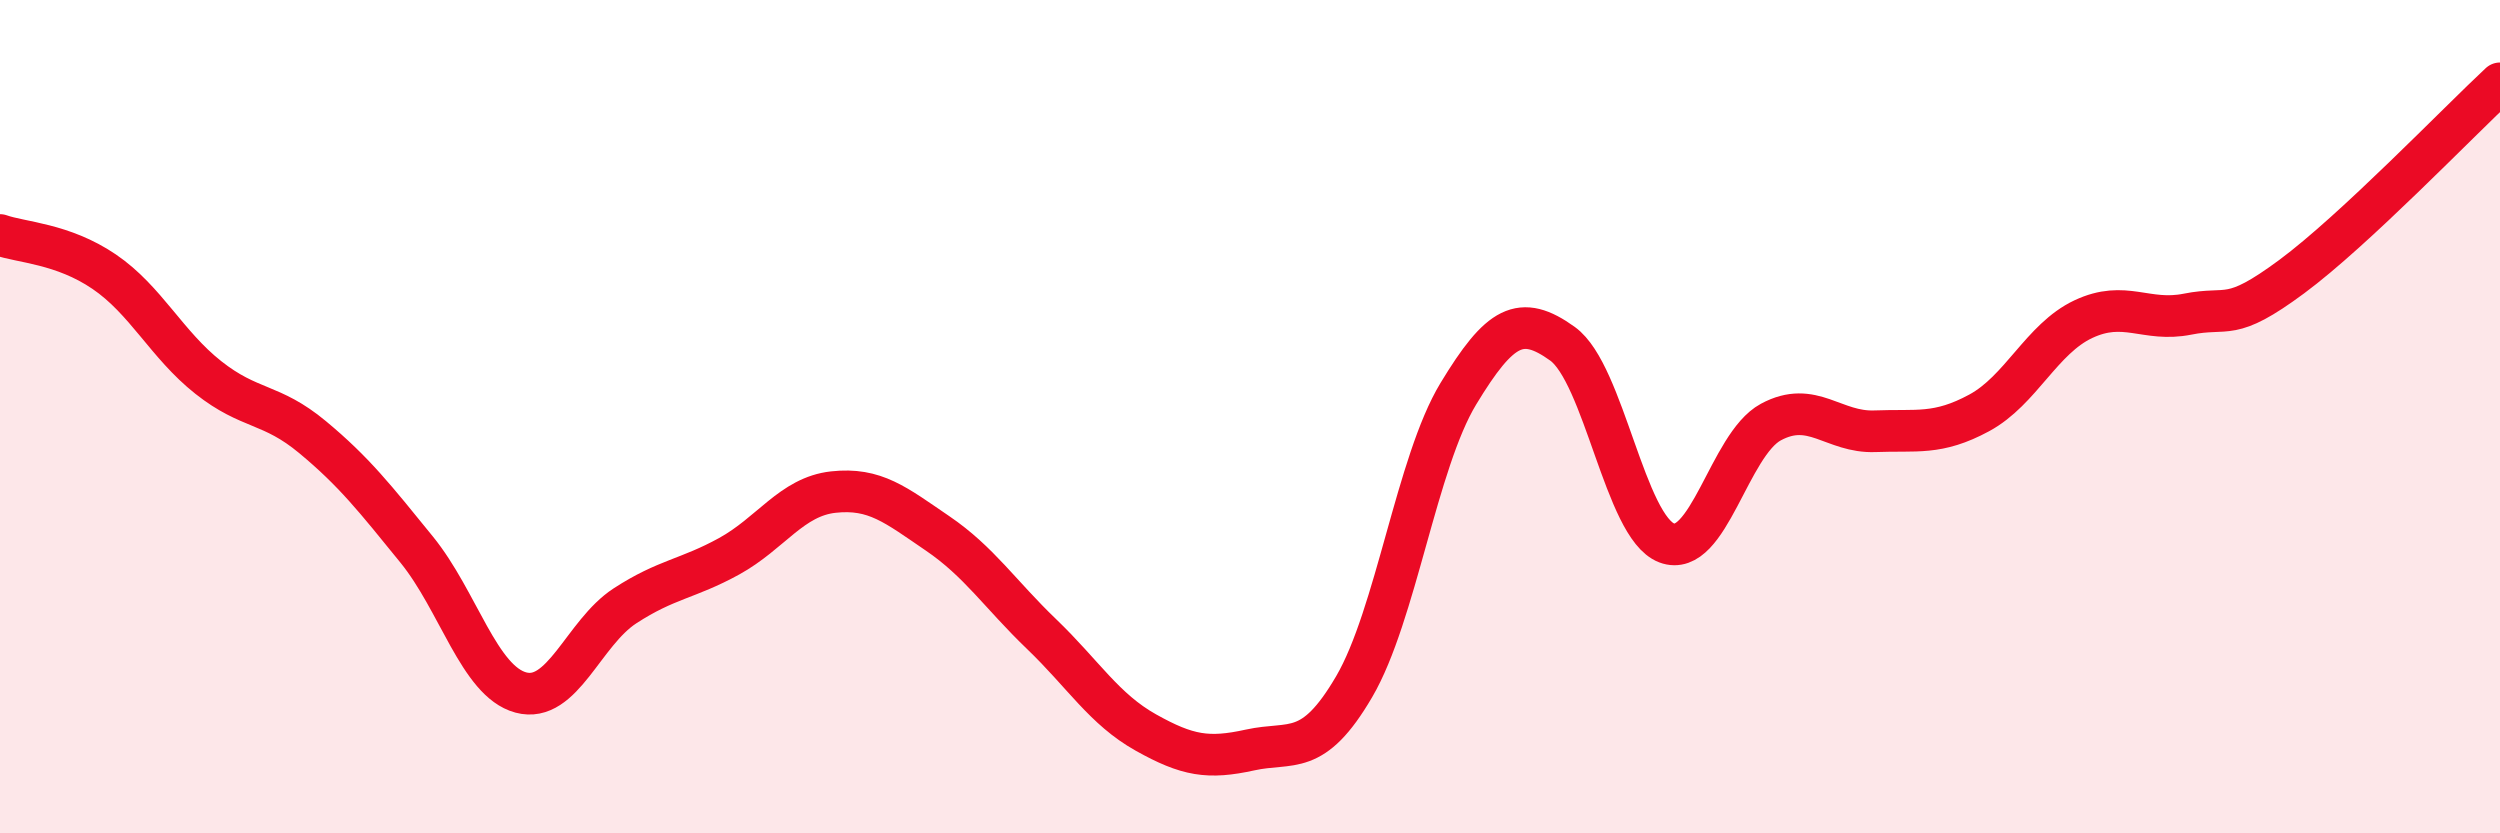
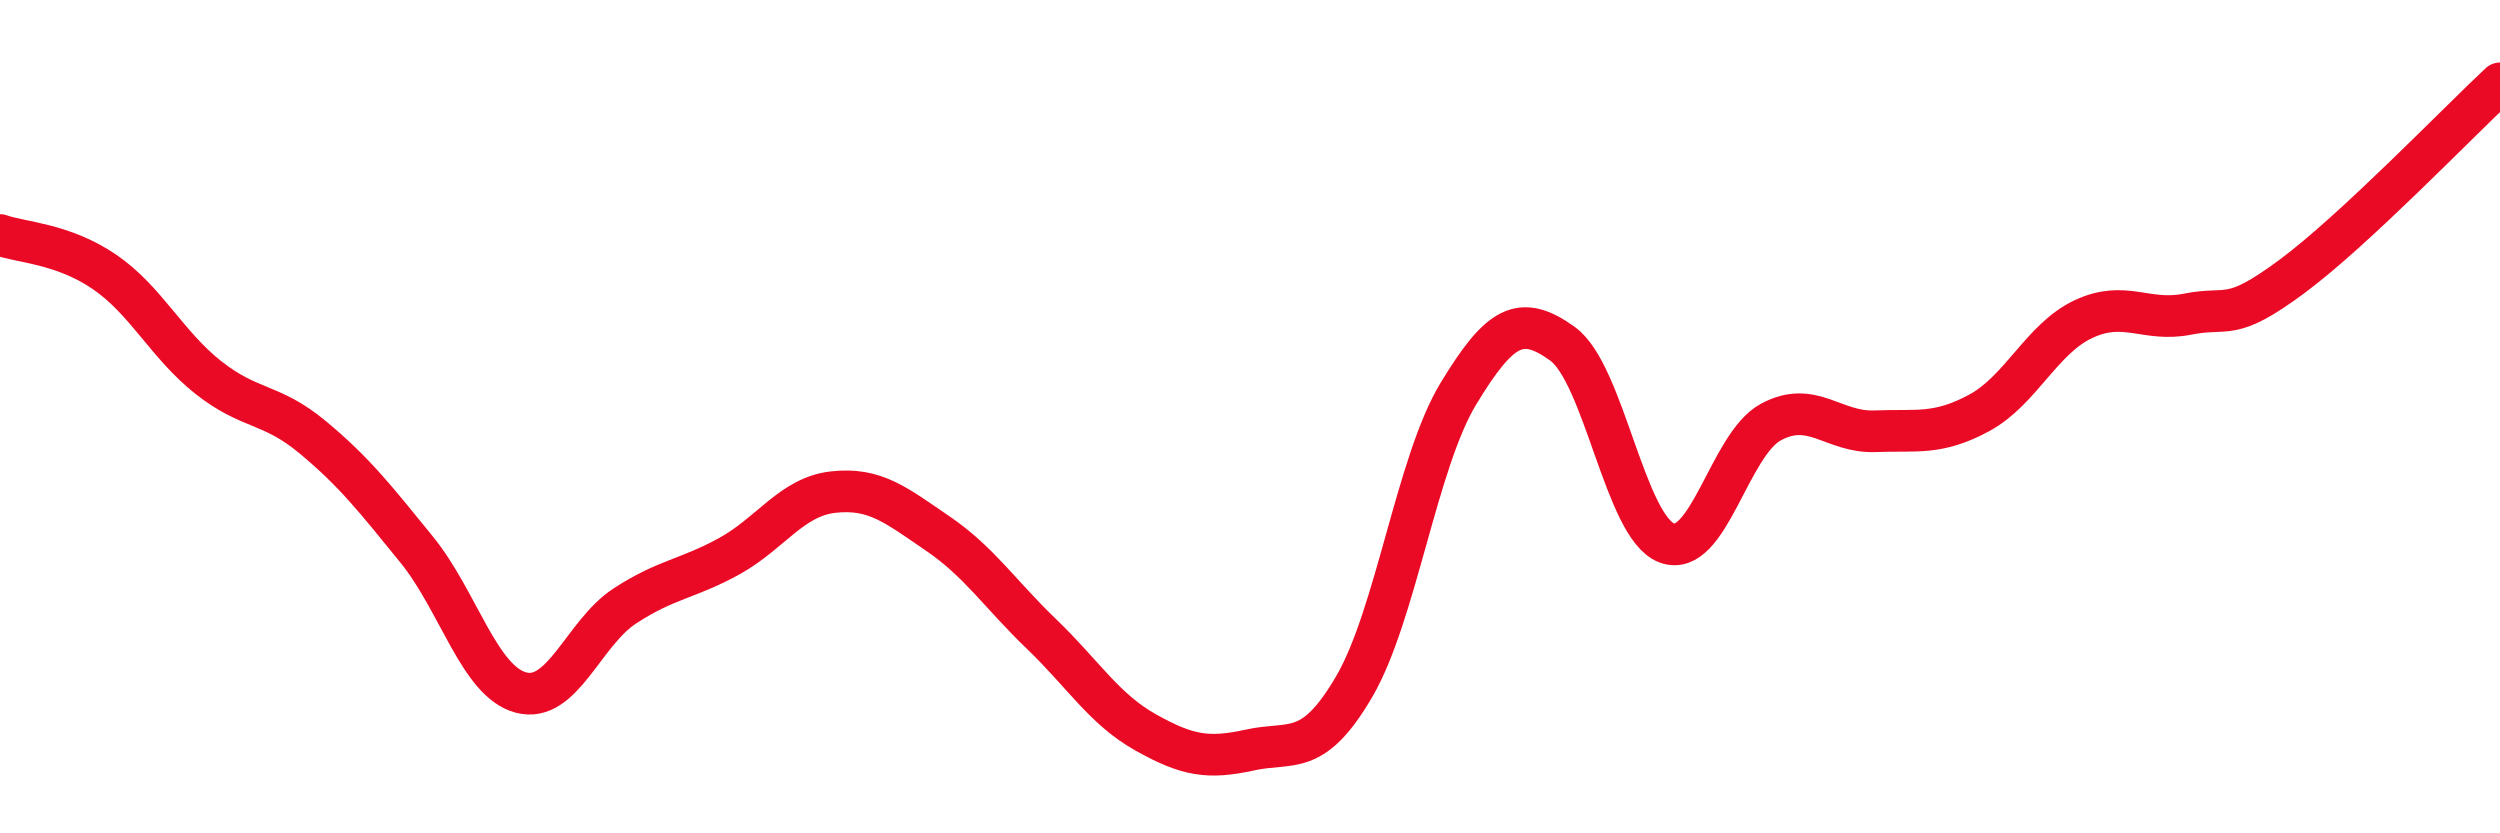
<svg xmlns="http://www.w3.org/2000/svg" width="60" height="20" viewBox="0 0 60 20">
-   <path d="M 0,5.64 C 0.5,5.82 1.5,5.84 2.5,6.52 C 3.5,7.2 4,8.27 5,9.06 C 6,9.85 6.5,9.66 7.5,10.49 C 8.5,11.32 9,11.96 10,13.19 C 11,14.42 11.5,16.35 12.5,16.62 C 13.5,16.89 14,15.19 15,14.54 C 16,13.89 16.5,13.9 17.5,13.35 C 18.5,12.8 19,11.92 20,11.81 C 21,11.7 21.5,12.12 22.5,12.8 C 23.5,13.48 24,14.26 25,15.22 C 26,16.18 26.5,17.02 27.5,17.58 C 28.5,18.14 29,18.22 30,18 C 31,17.78 31.5,18.19 32.5,16.48 C 33.5,14.77 34,11.1 35,9.45 C 36,7.8 36.5,7.53 37.5,8.25 C 38.5,8.97 39,12.65 40,13.03 C 41,13.41 41.5,10.67 42.5,10.13 C 43.5,9.59 44,10.39 45,10.35 C 46,10.31 46.5,10.45 47.5,9.91 C 48.5,9.37 49,8.13 50,7.66 C 51,7.19 51.5,7.74 52.5,7.54 C 53.5,7.34 53.5,7.75 55,6.64 C 56.5,5.53 59,2.93 60,2L60 20L0 20Z" fill="#EB0A25" opacity="0.1" stroke-linecap="round" stroke-linejoin="round" />
  <path d="M 0,5.64 C 0.5,5.82 1.5,5.84 2.5,6.52 C 3.5,7.2 4,8.27 5,9.06 C 6,9.85 6.5,9.66 7.5,10.49 C 8.5,11.32 9,11.96 10,13.19 C 11,14.42 11.5,16.35 12.5,16.62 C 13.5,16.89 14,15.19 15,14.54 C 16,13.89 16.5,13.9 17.5,13.35 C 18.5,12.8 19,11.92 20,11.81 C 21,11.7 21.5,12.12 22.5,12.8 C 23.5,13.48 24,14.26 25,15.22 C 26,16.18 26.5,17.02 27.5,17.58 C 28.5,18.14 29,18.22 30,18 C 31,17.78 31.5,18.19 32.5,16.48 C 33.5,14.77 34,11.1 35,9.45 C 36,7.8 36.5,7.53 37.5,8.25 C 38.5,8.97 39,12.65 40,13.03 C 41,13.41 41.5,10.67 42.5,10.13 C 43.5,9.59 44,10.39 45,10.35 C 46,10.31 46.5,10.45 47.5,9.91 C 48.5,9.37 49,8.13 50,7.66 C 51,7.19 51.5,7.74 52.5,7.54 C 53.5,7.34 53.5,7.75 55,6.64 C 56.5,5.53 59,2.93 60,2" stroke="#EB0A25" stroke-width="1" fill="none" stroke-linecap="round" stroke-linejoin="round" />
</svg>